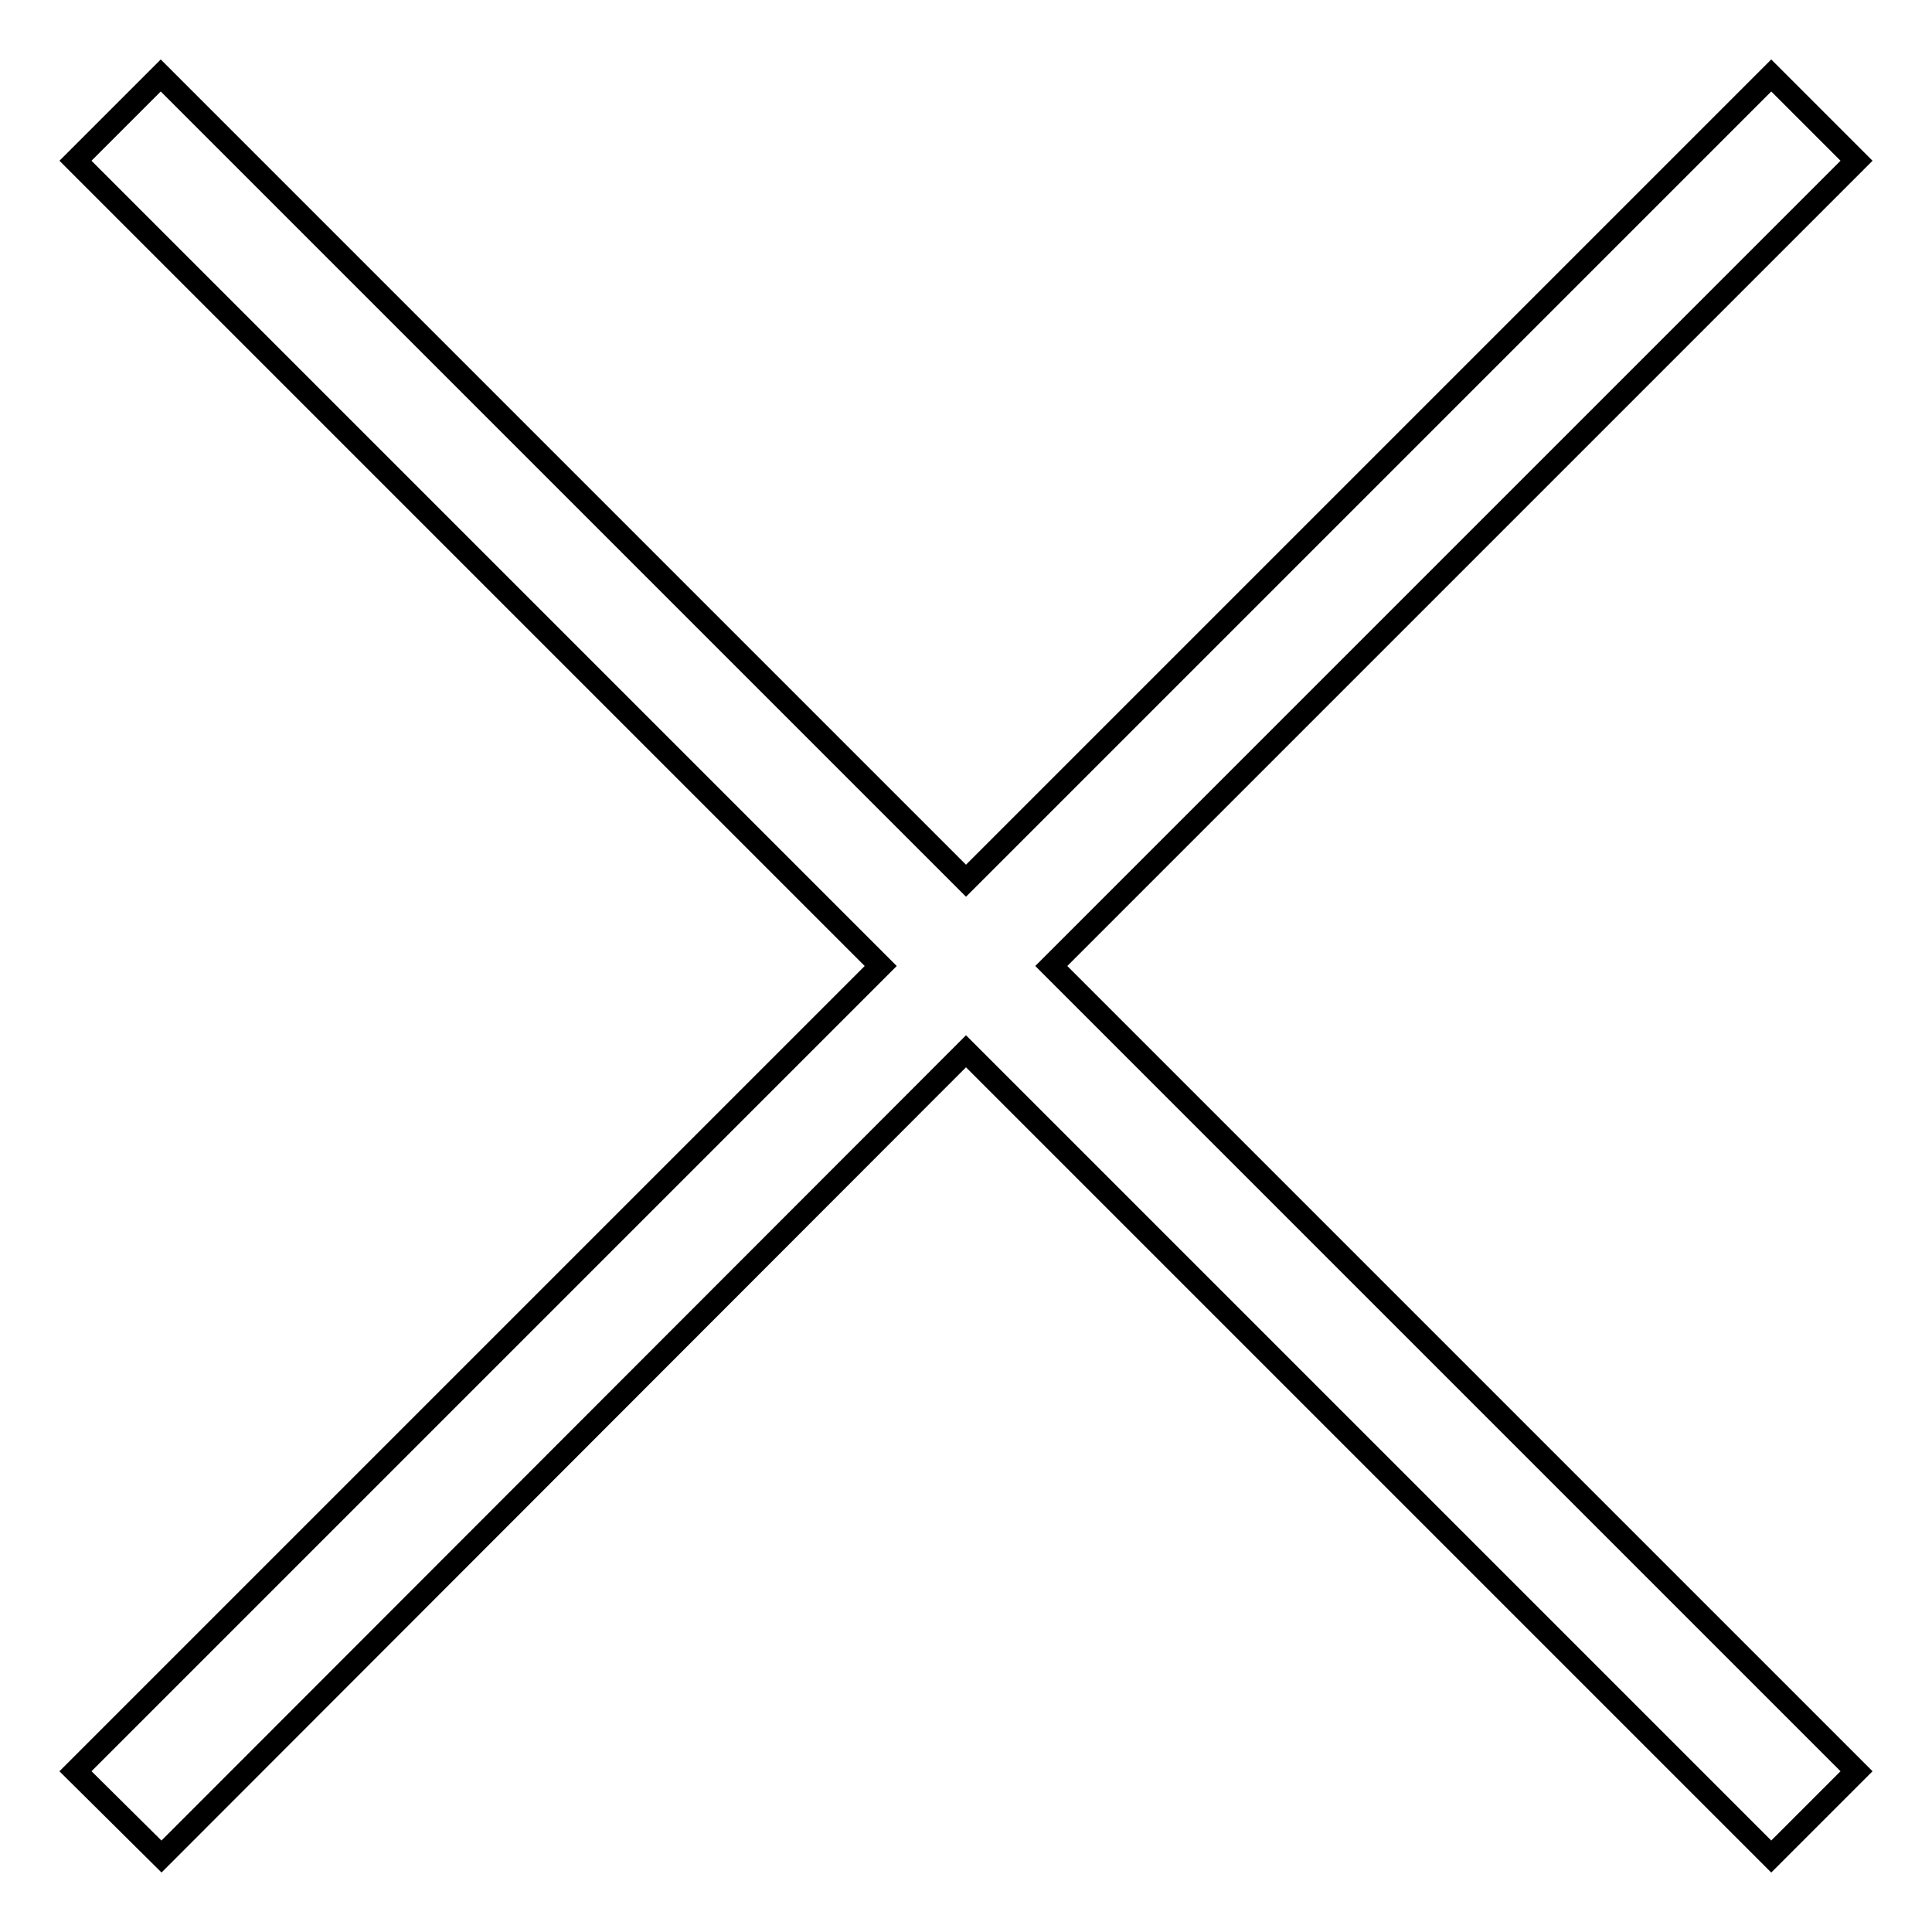
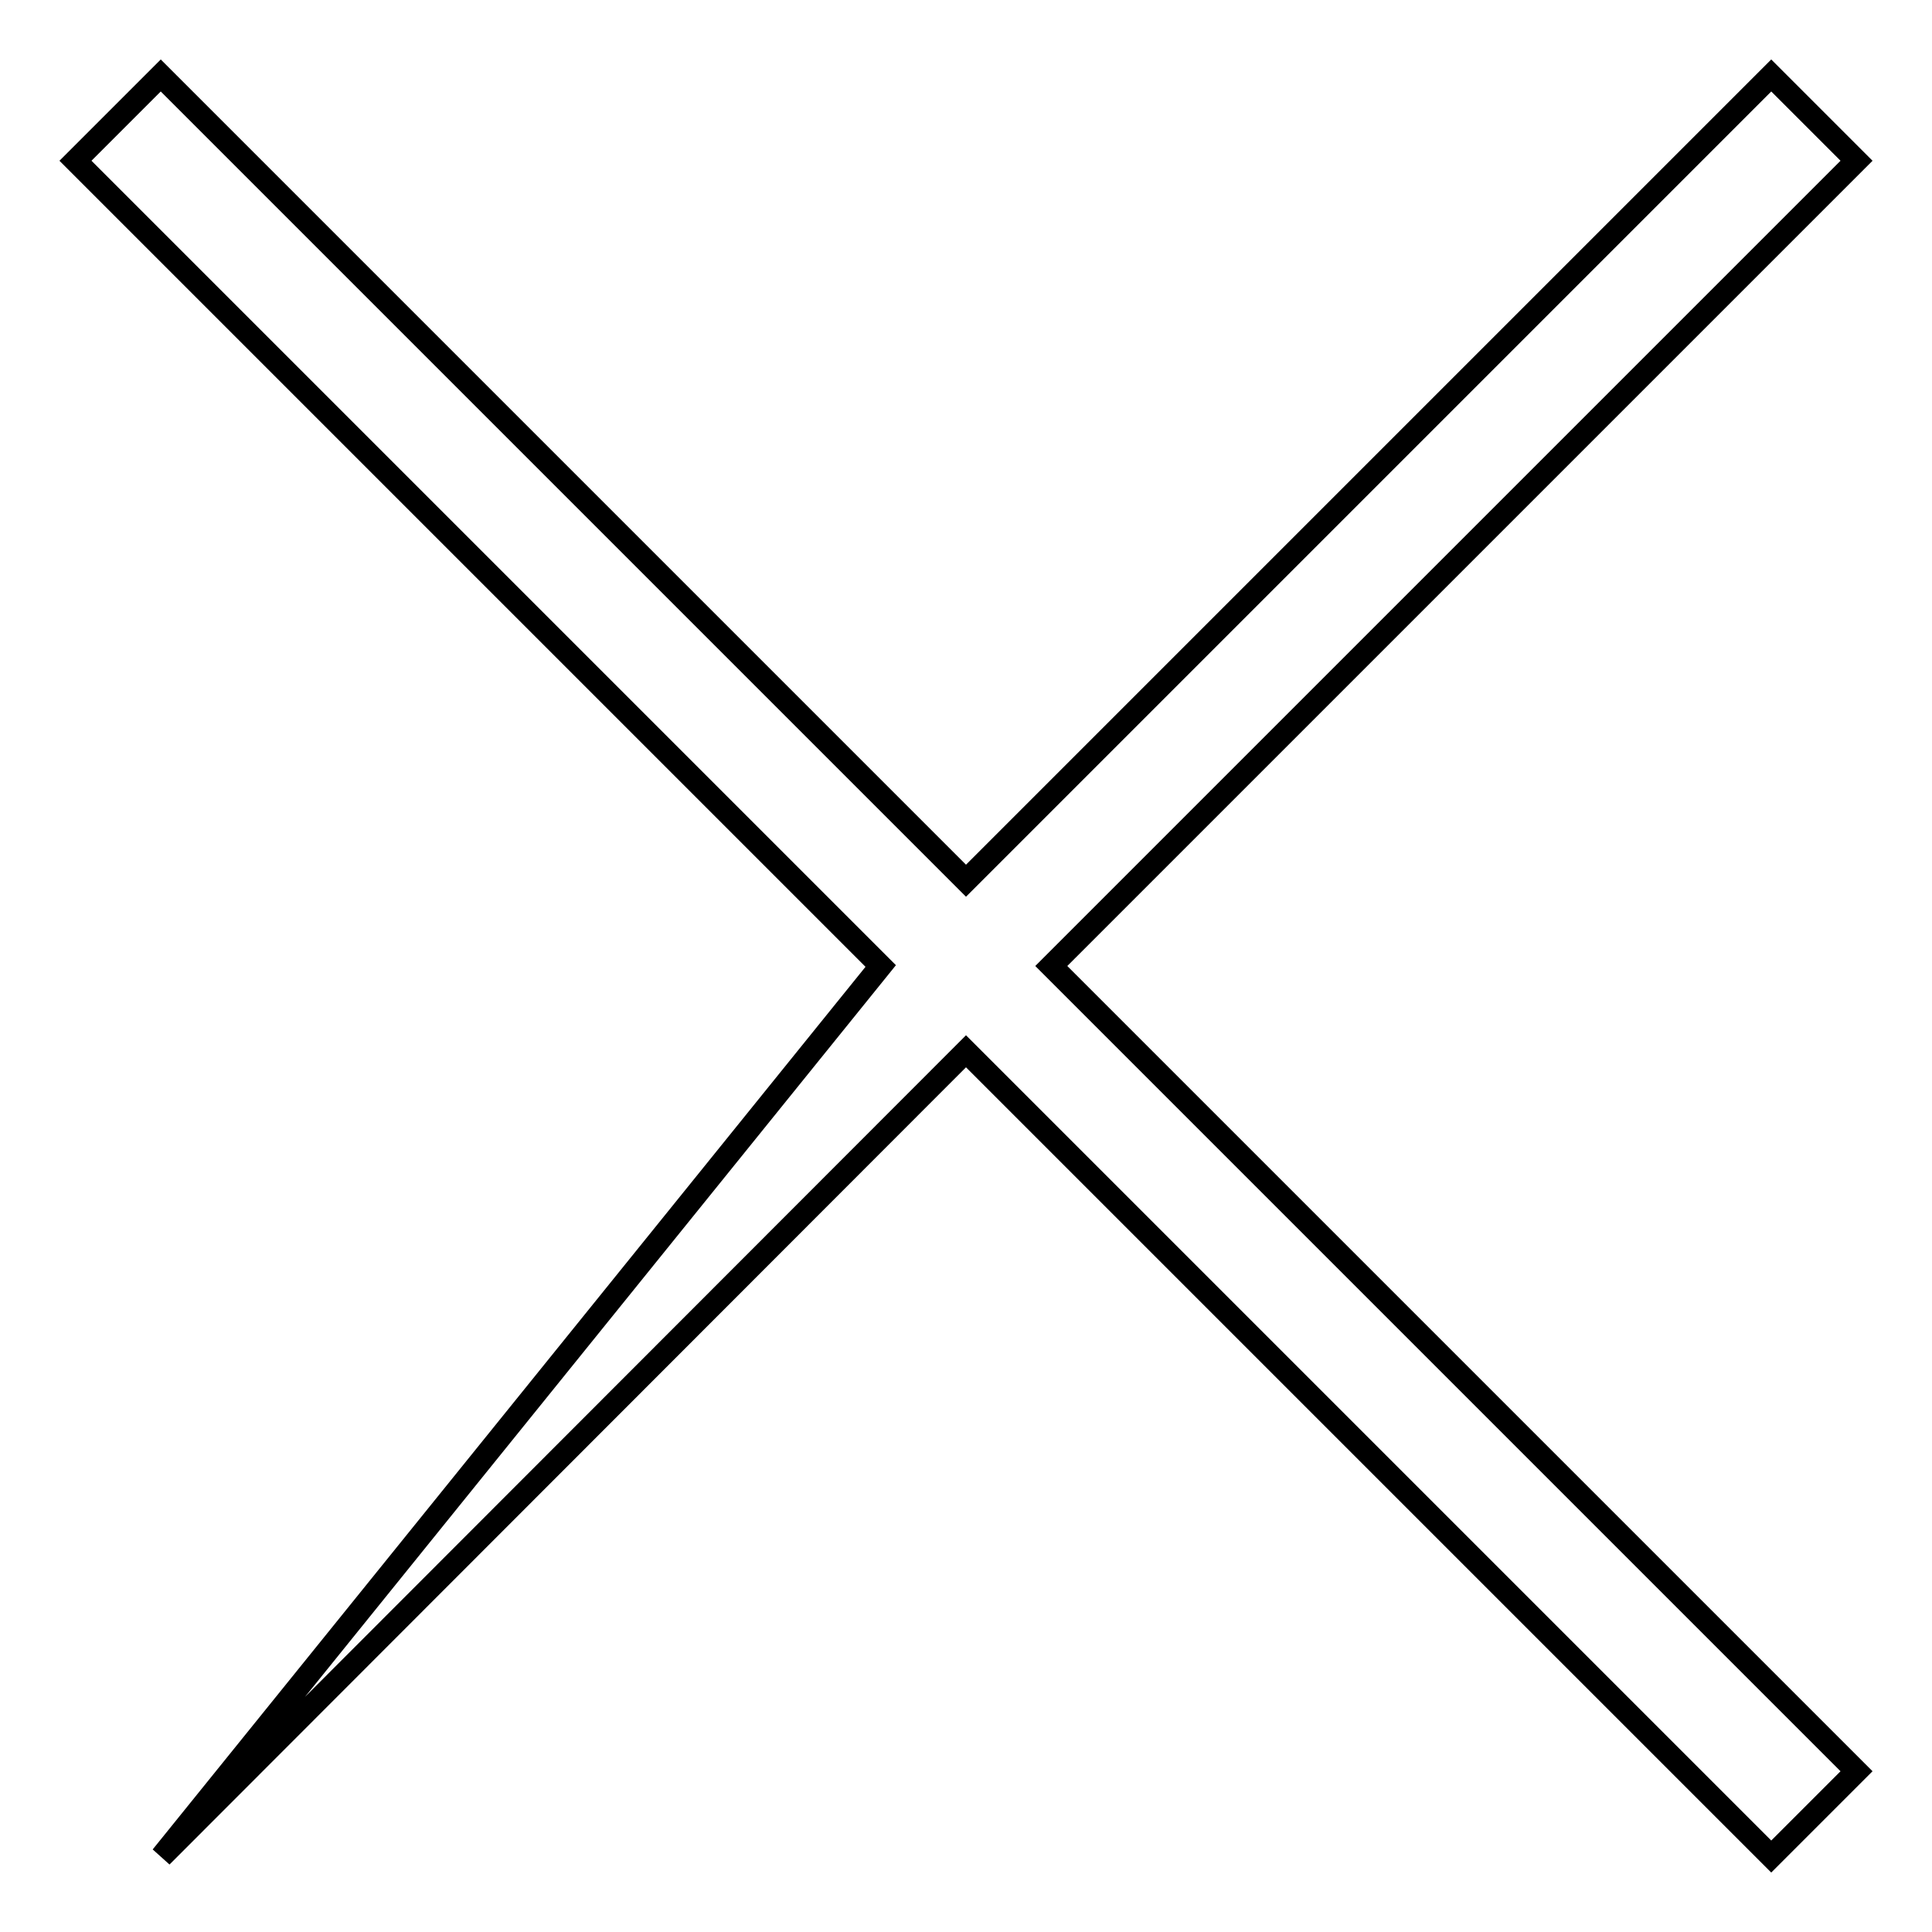
<svg xmlns="http://www.w3.org/2000/svg" version="1.1" x="0px" y="0px" viewBox="0 0 256 256" enable-background="new 0 0 256 256" xml:space="preserve">
  <g>
    <g>
-       <path stroke-width="3" fill-opacity="0" stroke="#000000" d="M139.3,128L246,234.7L234.7,246L128,139.3L21.4,246L10,234.7L116.7,128L10,21.3L21.3,10L128,116.7L234.7,10L246,21.3L139.3,128L139.3,128z" />
+       <path stroke-width="3" fill-opacity="0" stroke="#000000" d="M139.3,128L246,234.7L234.7,246L128,139.3L21.4,246L116.7,128L10,21.3L21.3,10L128,116.7L234.7,10L246,21.3L139.3,128L139.3,128z" />
    </g>
  </g>
</svg>